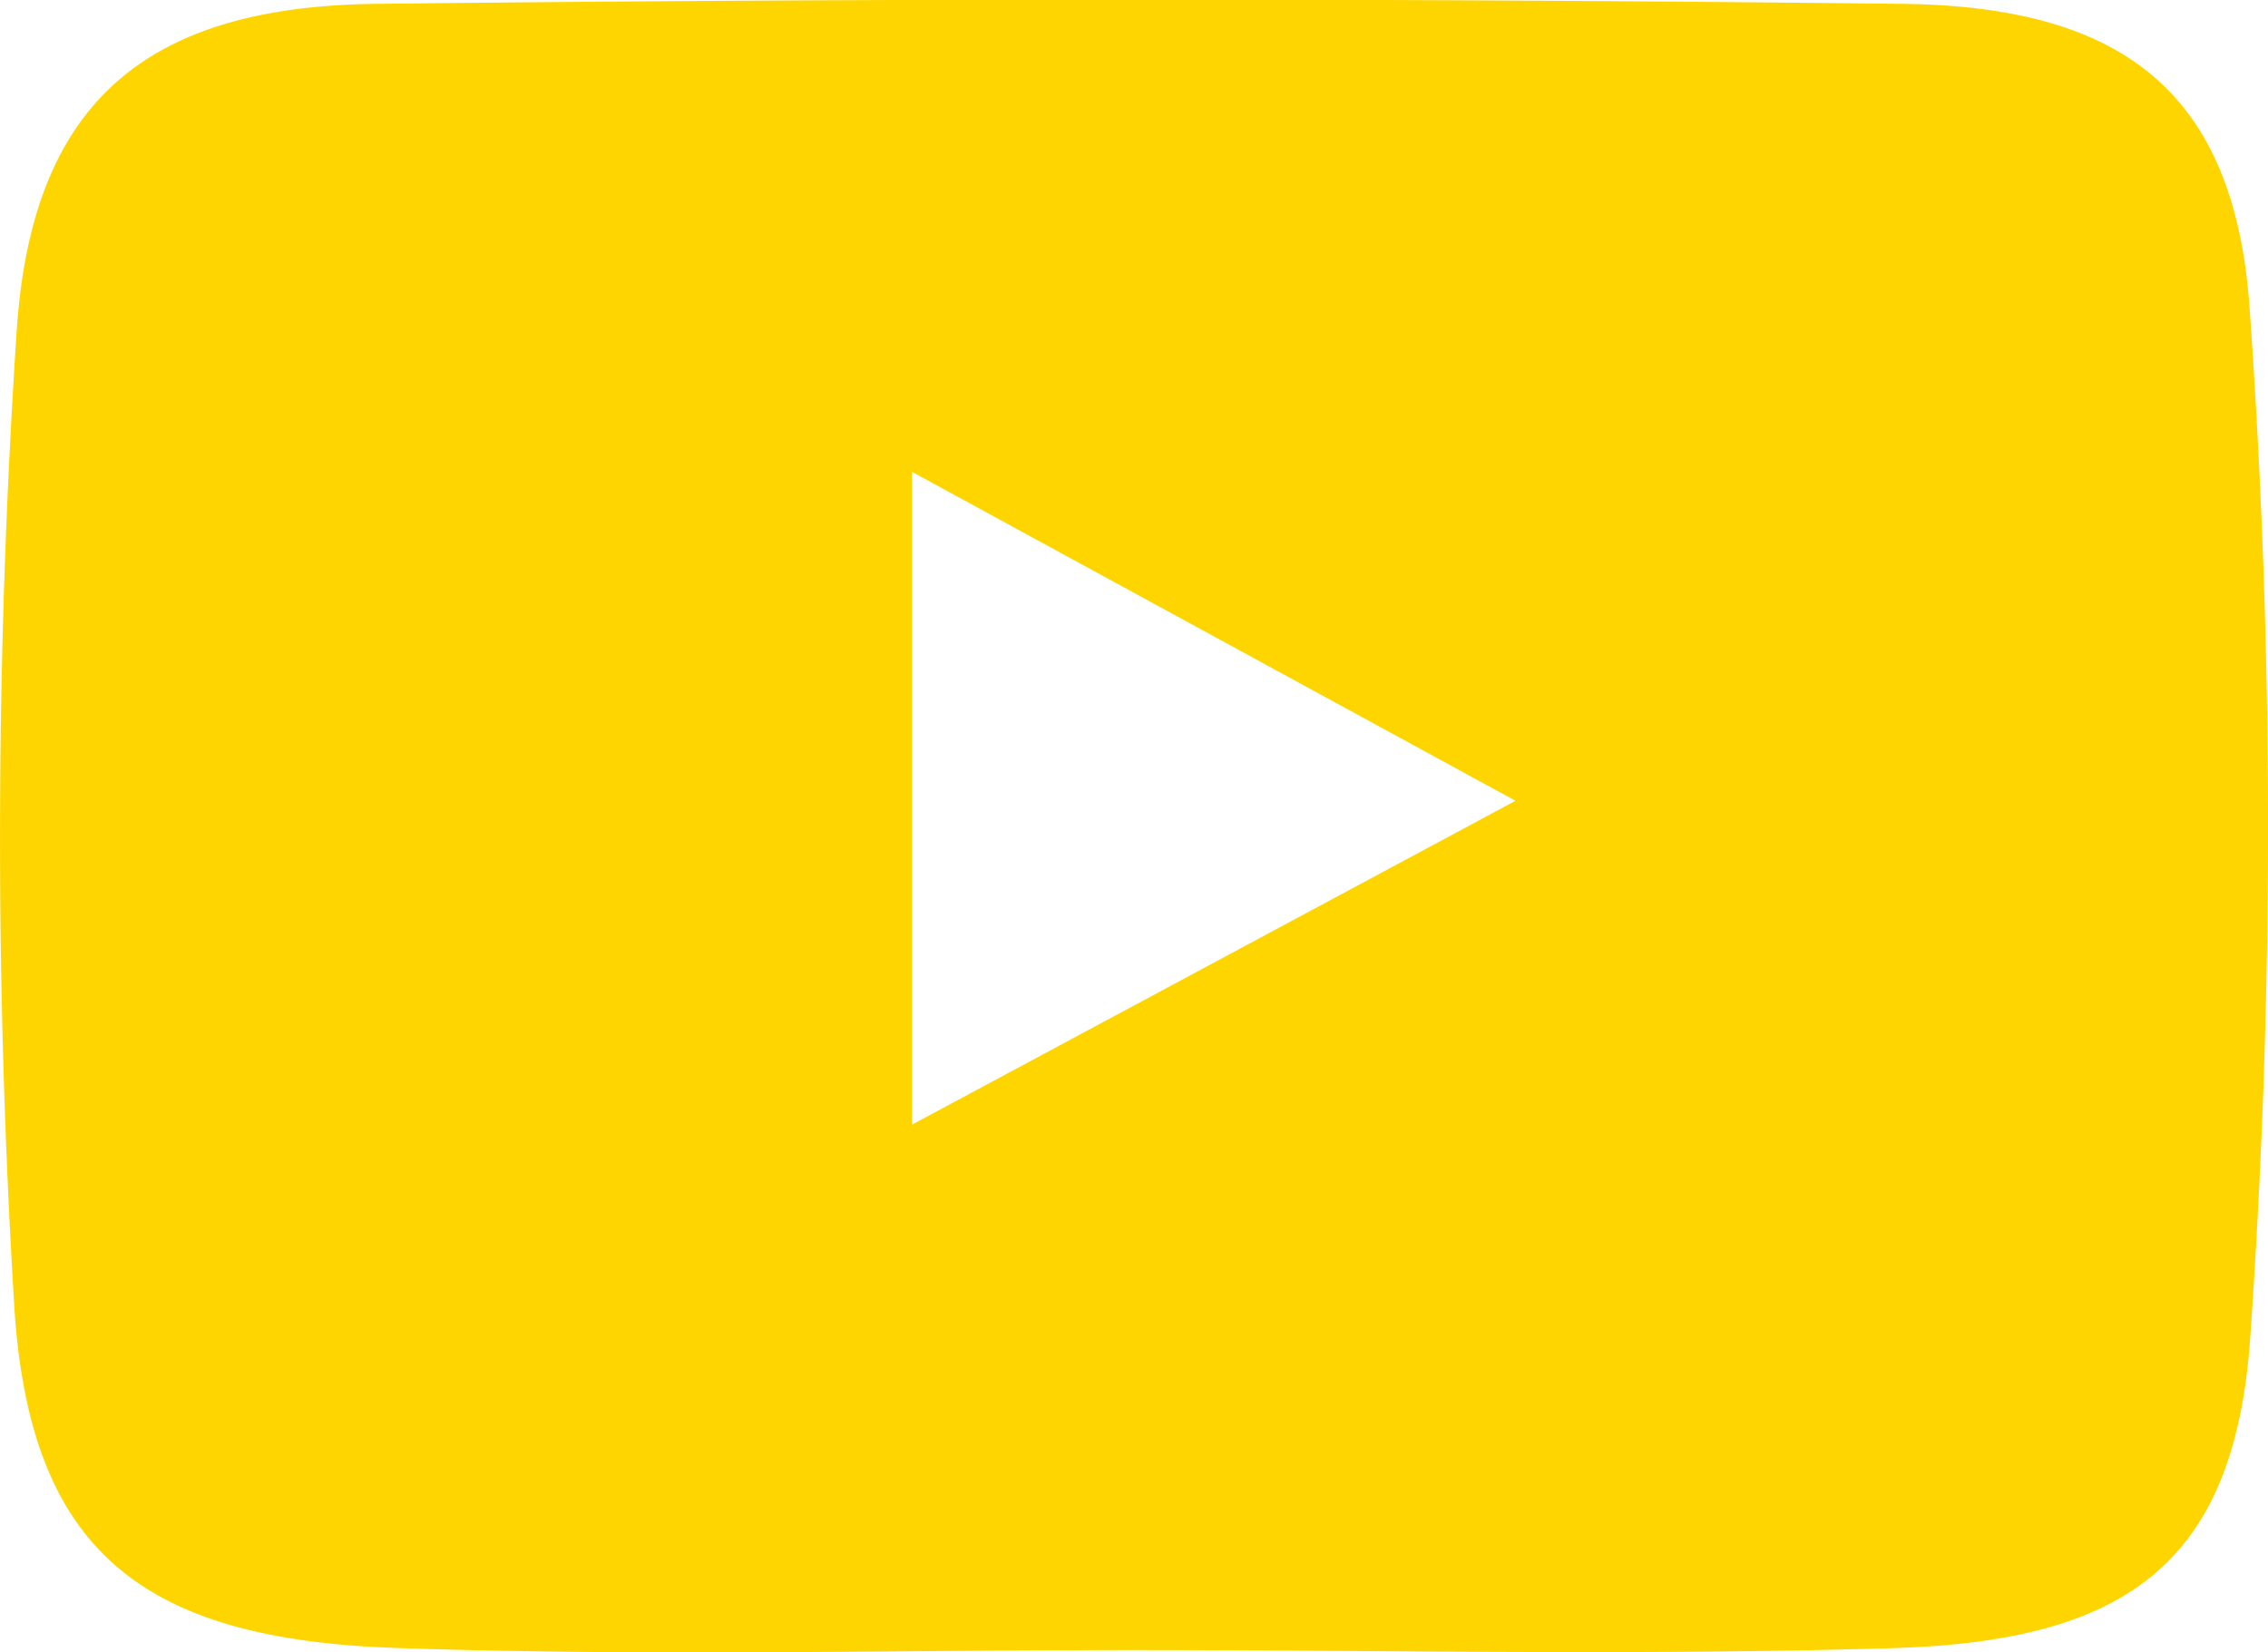
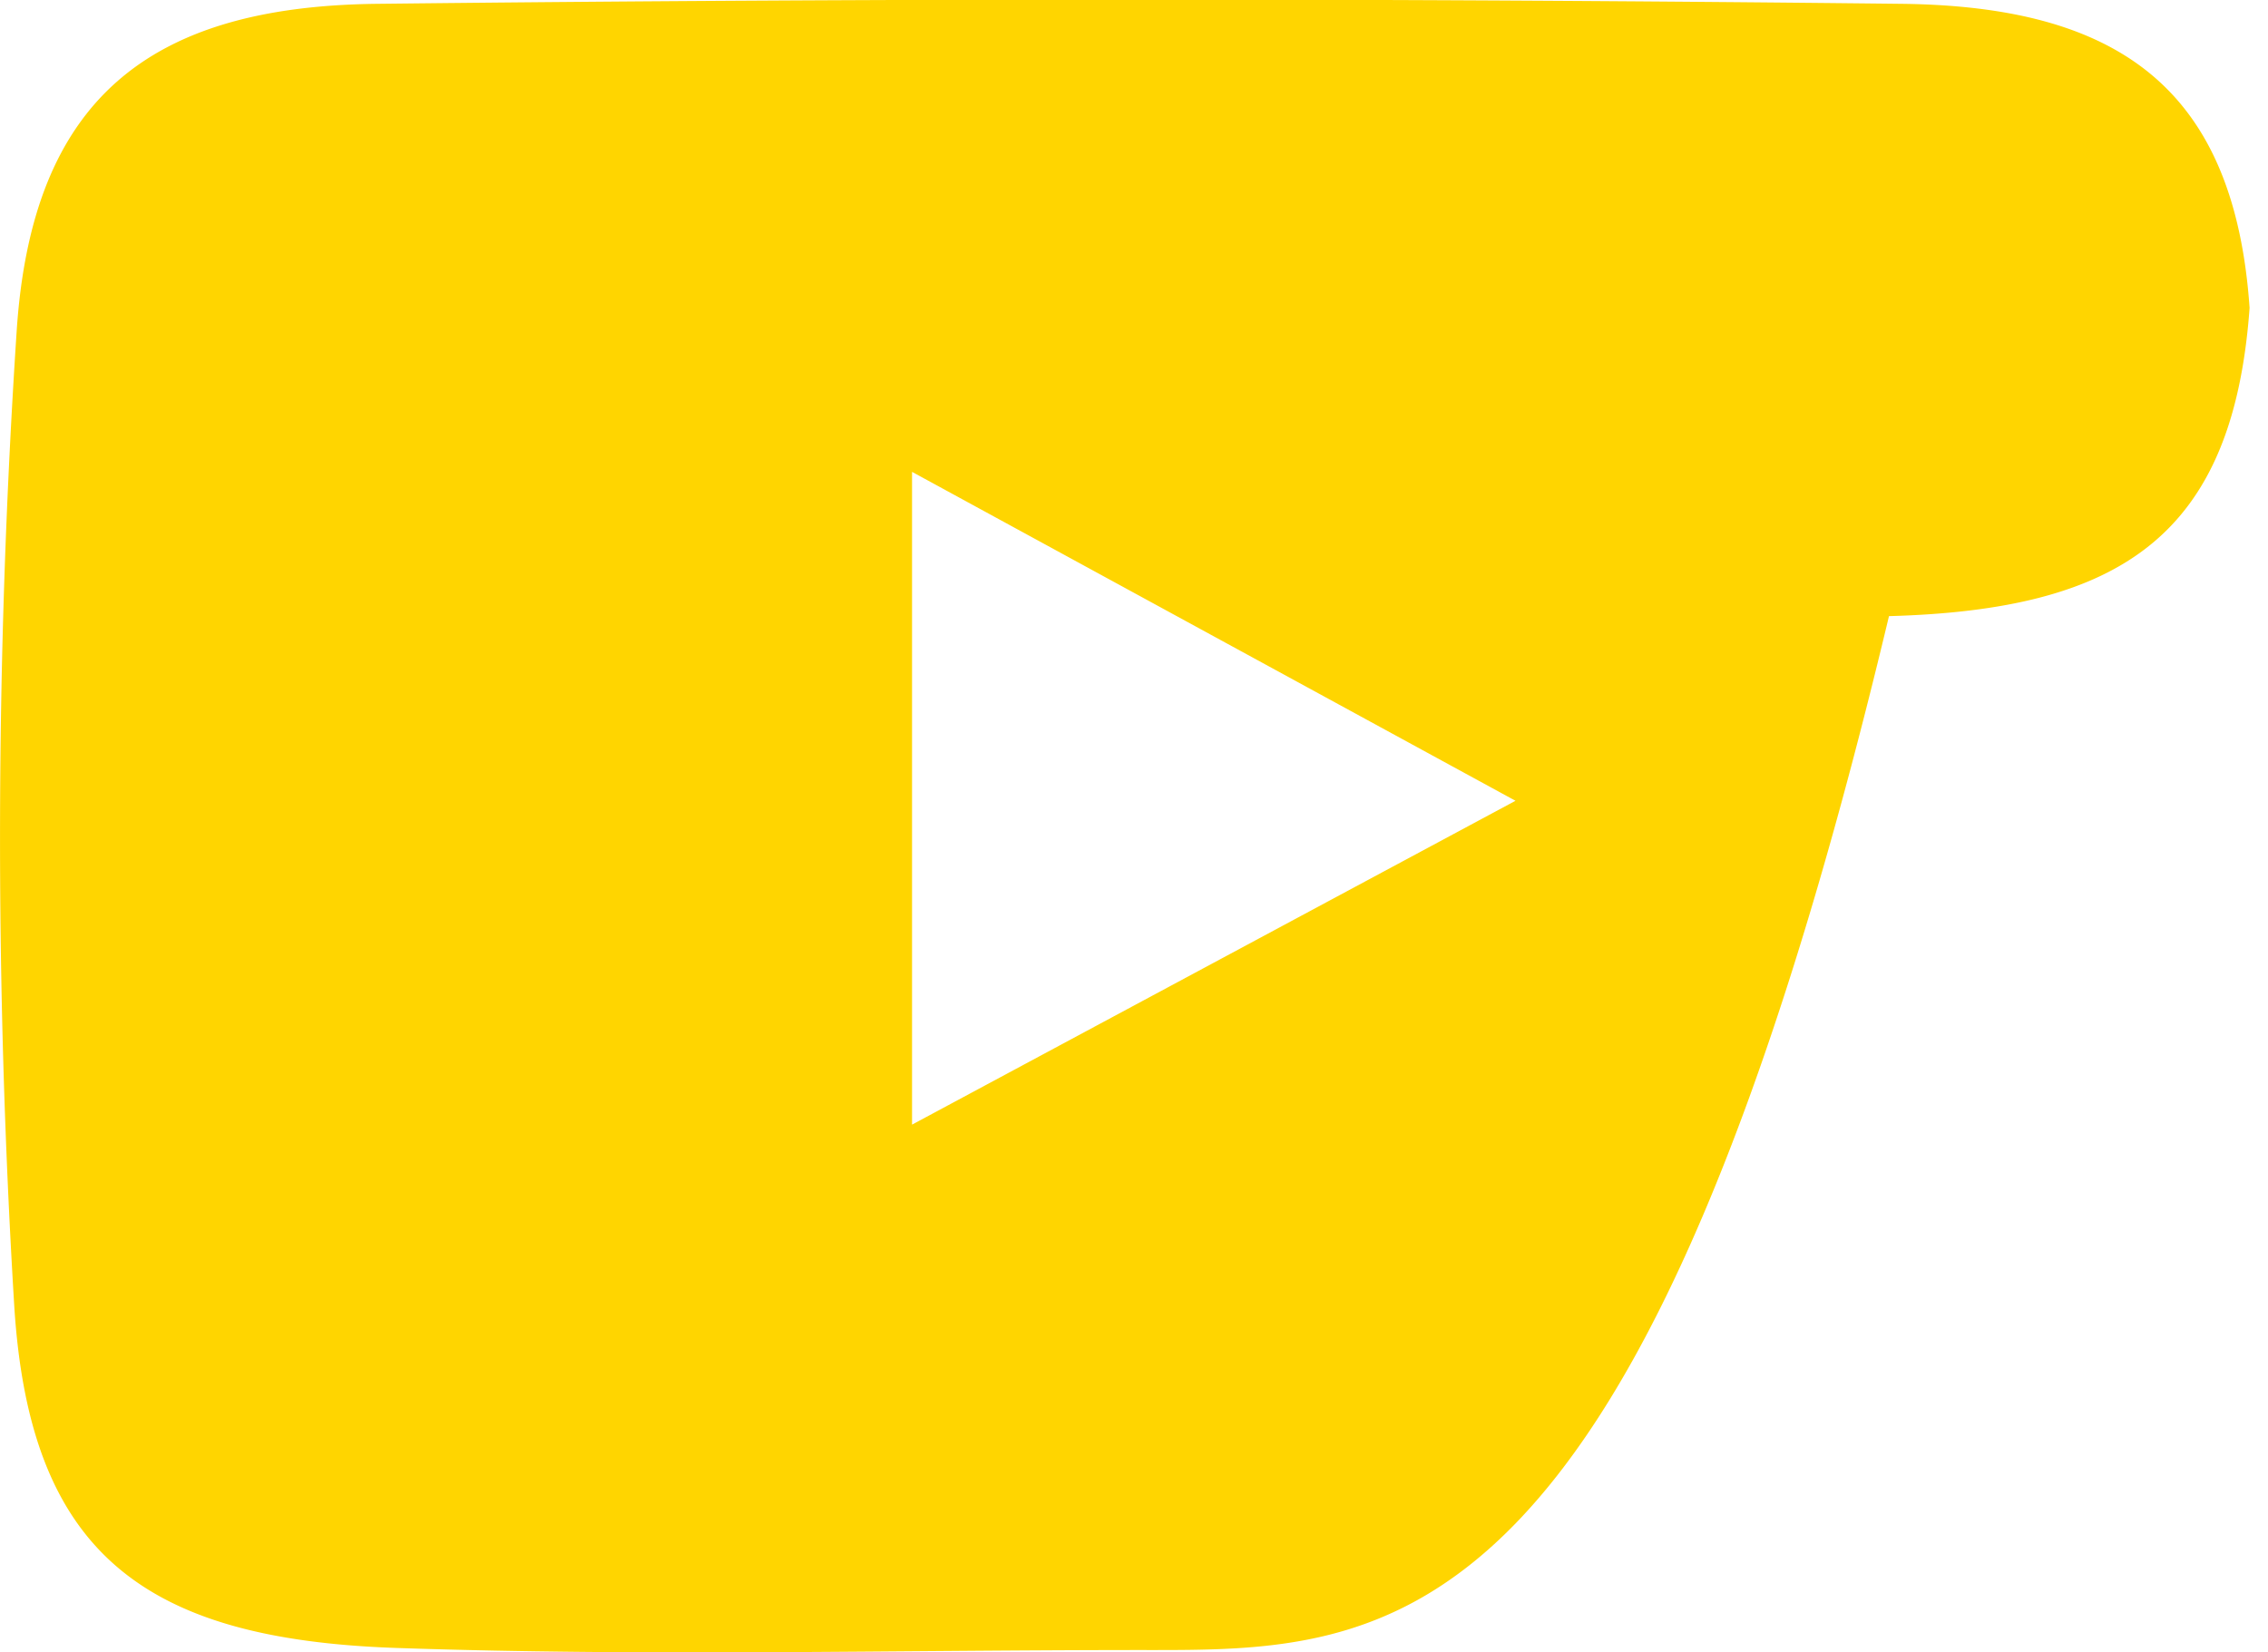
<svg xmlns="http://www.w3.org/2000/svg" width="23.768" height="17.316" viewBox="0 0 23.768 17.316">
-   <path id="Path_76" data-name="Path 76" d="M1587.645,4455.56c-2.609,0-5.22.068-7.825-.022-2.658-.092-3.84-1.009-4-3.59a80.885,80.885,0,0,1,.025-10.2c.157-2.432,1.38-3.414,3.78-3.44q7.984-.089,15.97,0c2.285.025,3.492.894,3.651,3.187a76.7,76.7,0,0,1,.005,10.816c-.173,2.384-1.344,3.163-3.779,3.23C1592.865,4455.618,1590.254,4455.562,1587.645,4455.56Zm3.908-8.9-6.324-3.447v6.841Z" transform="translate(-1575.671 -4438.268)" fill="#ffd500" />
+   <path id="Path_76" data-name="Path 76" d="M1587.645,4455.56c-2.609,0-5.22.068-7.825-.022-2.658-.092-3.84-1.009-4-3.59a80.885,80.885,0,0,1,.025-10.2c.157-2.432,1.38-3.414,3.78-3.44q7.984-.089,15.97,0c2.285.025,3.492.894,3.651,3.187c-.173,2.384-1.344,3.163-3.779,3.23C1592.865,4455.618,1590.254,4455.562,1587.645,4455.56Zm3.908-8.9-6.324-3.447v6.841Z" transform="translate(-1575.671 -4438.268)" fill="#ffd500" />
</svg>